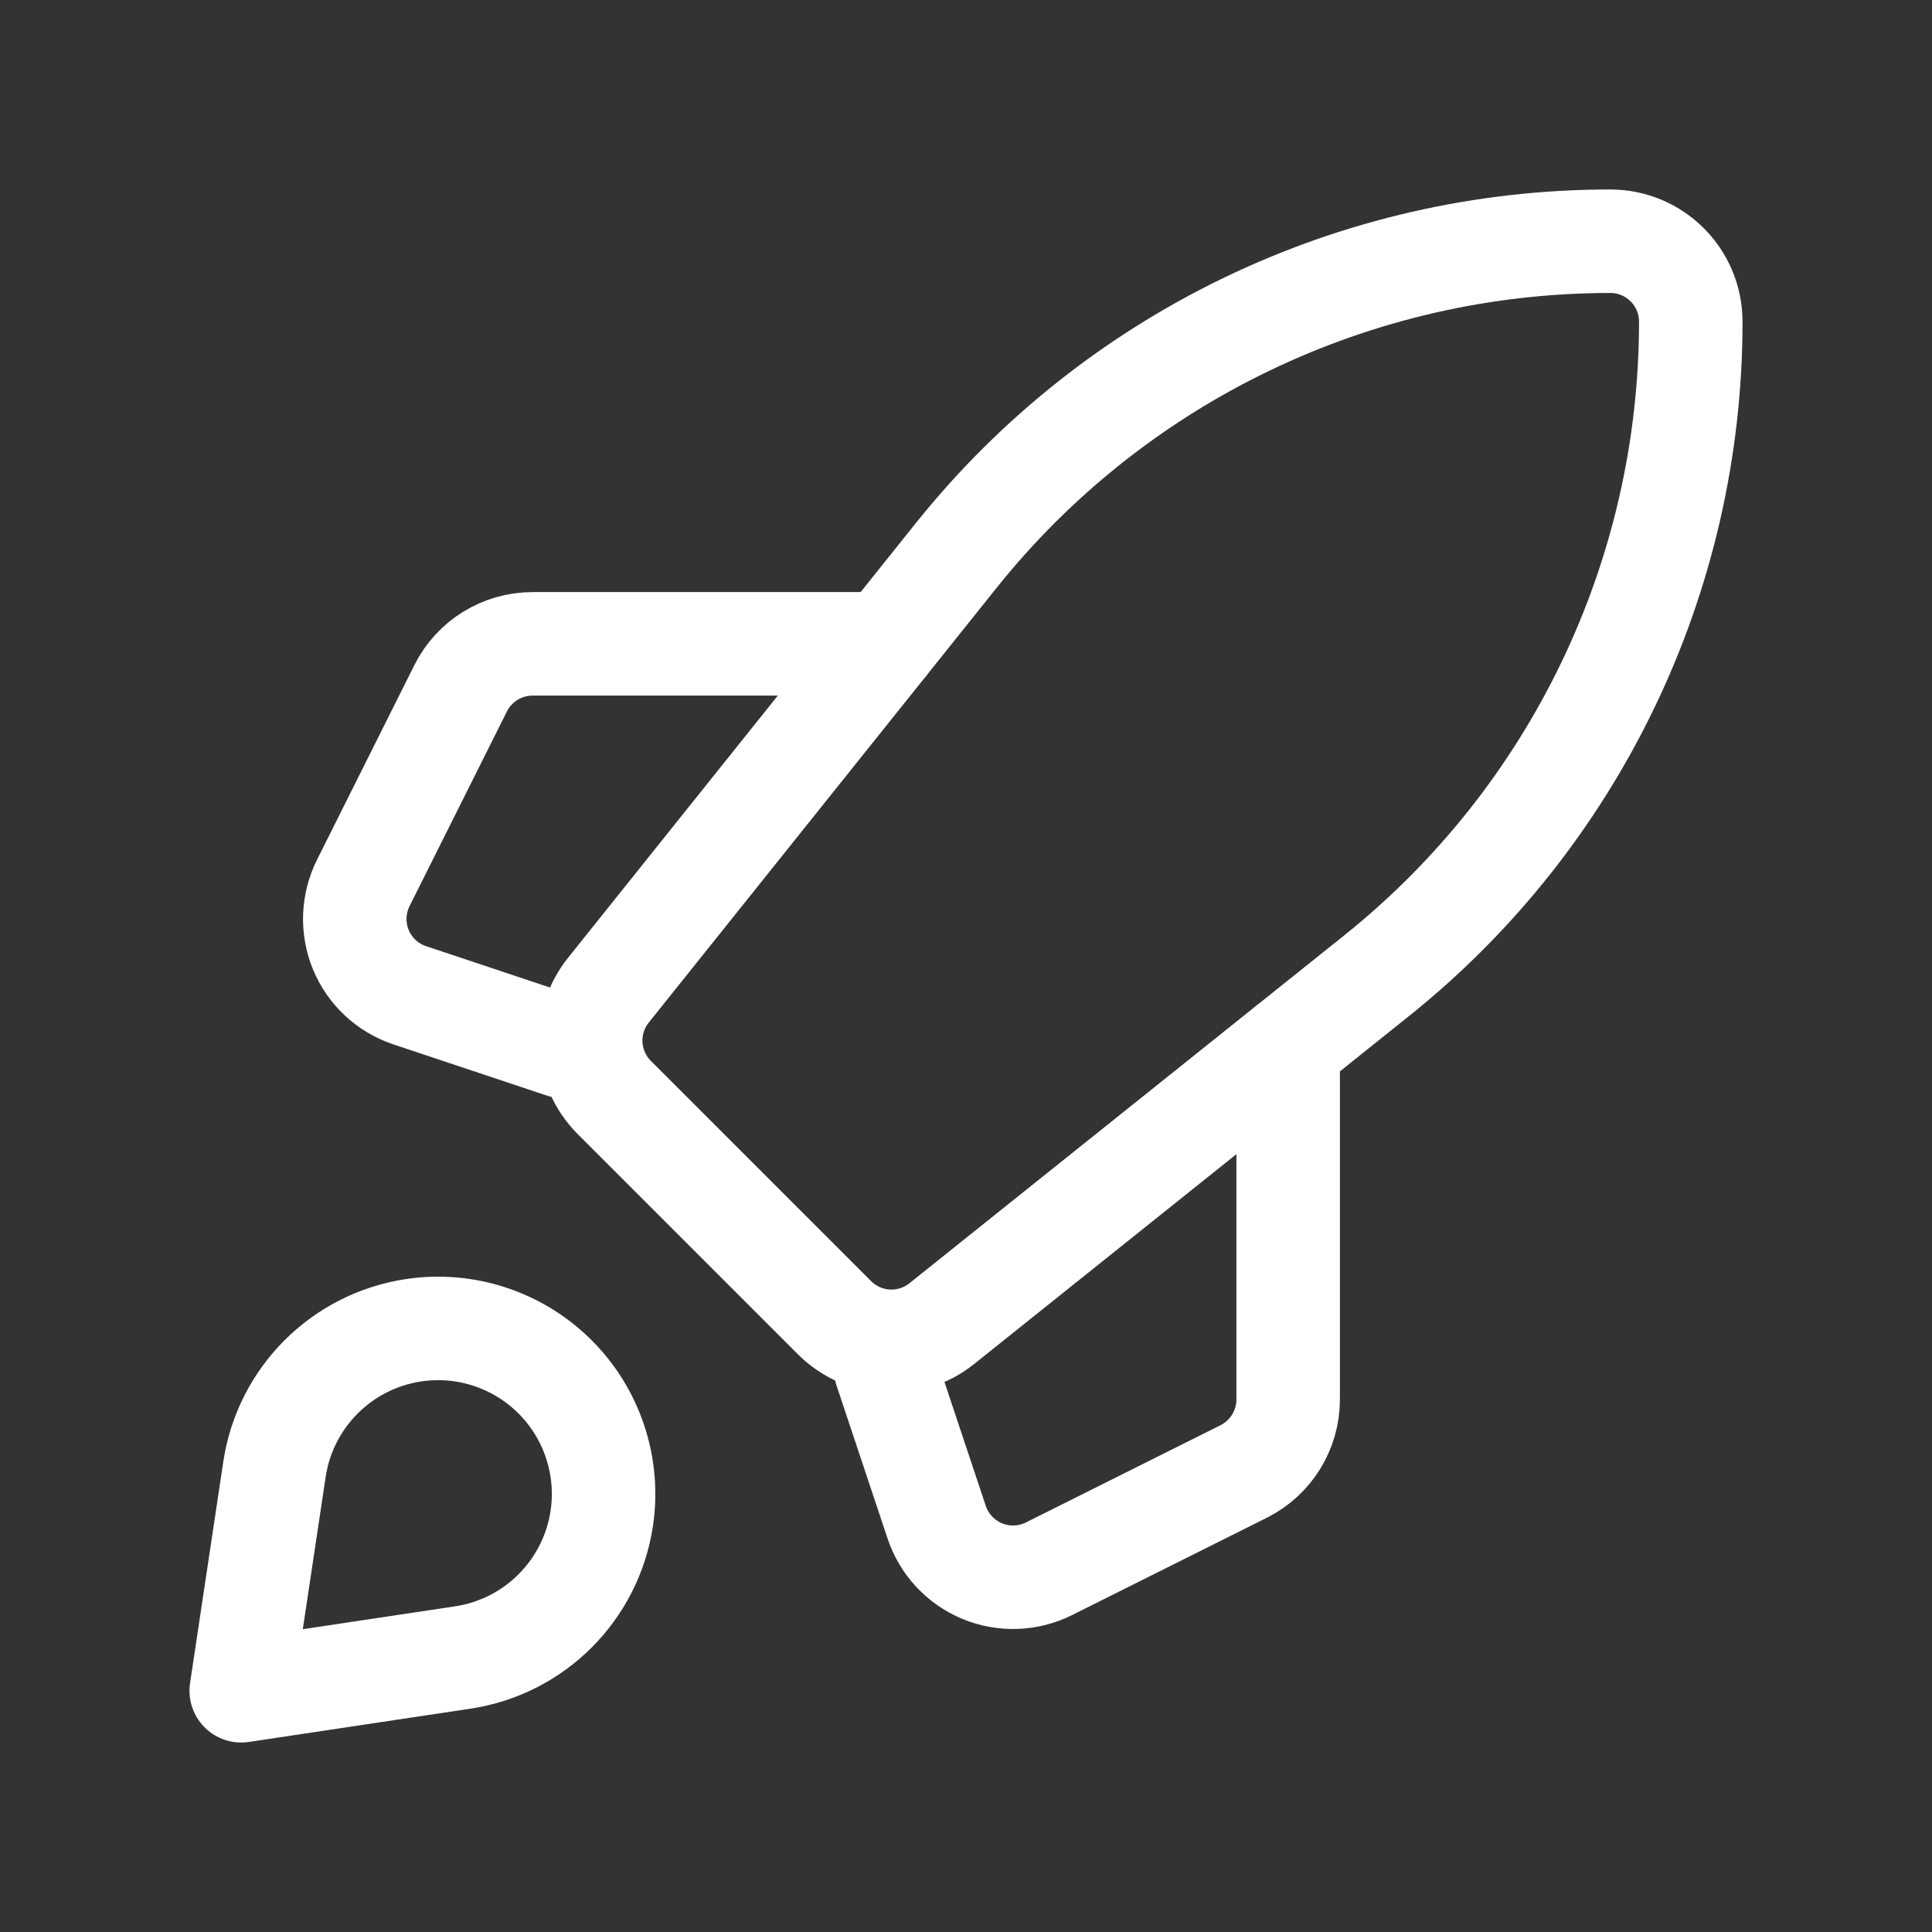
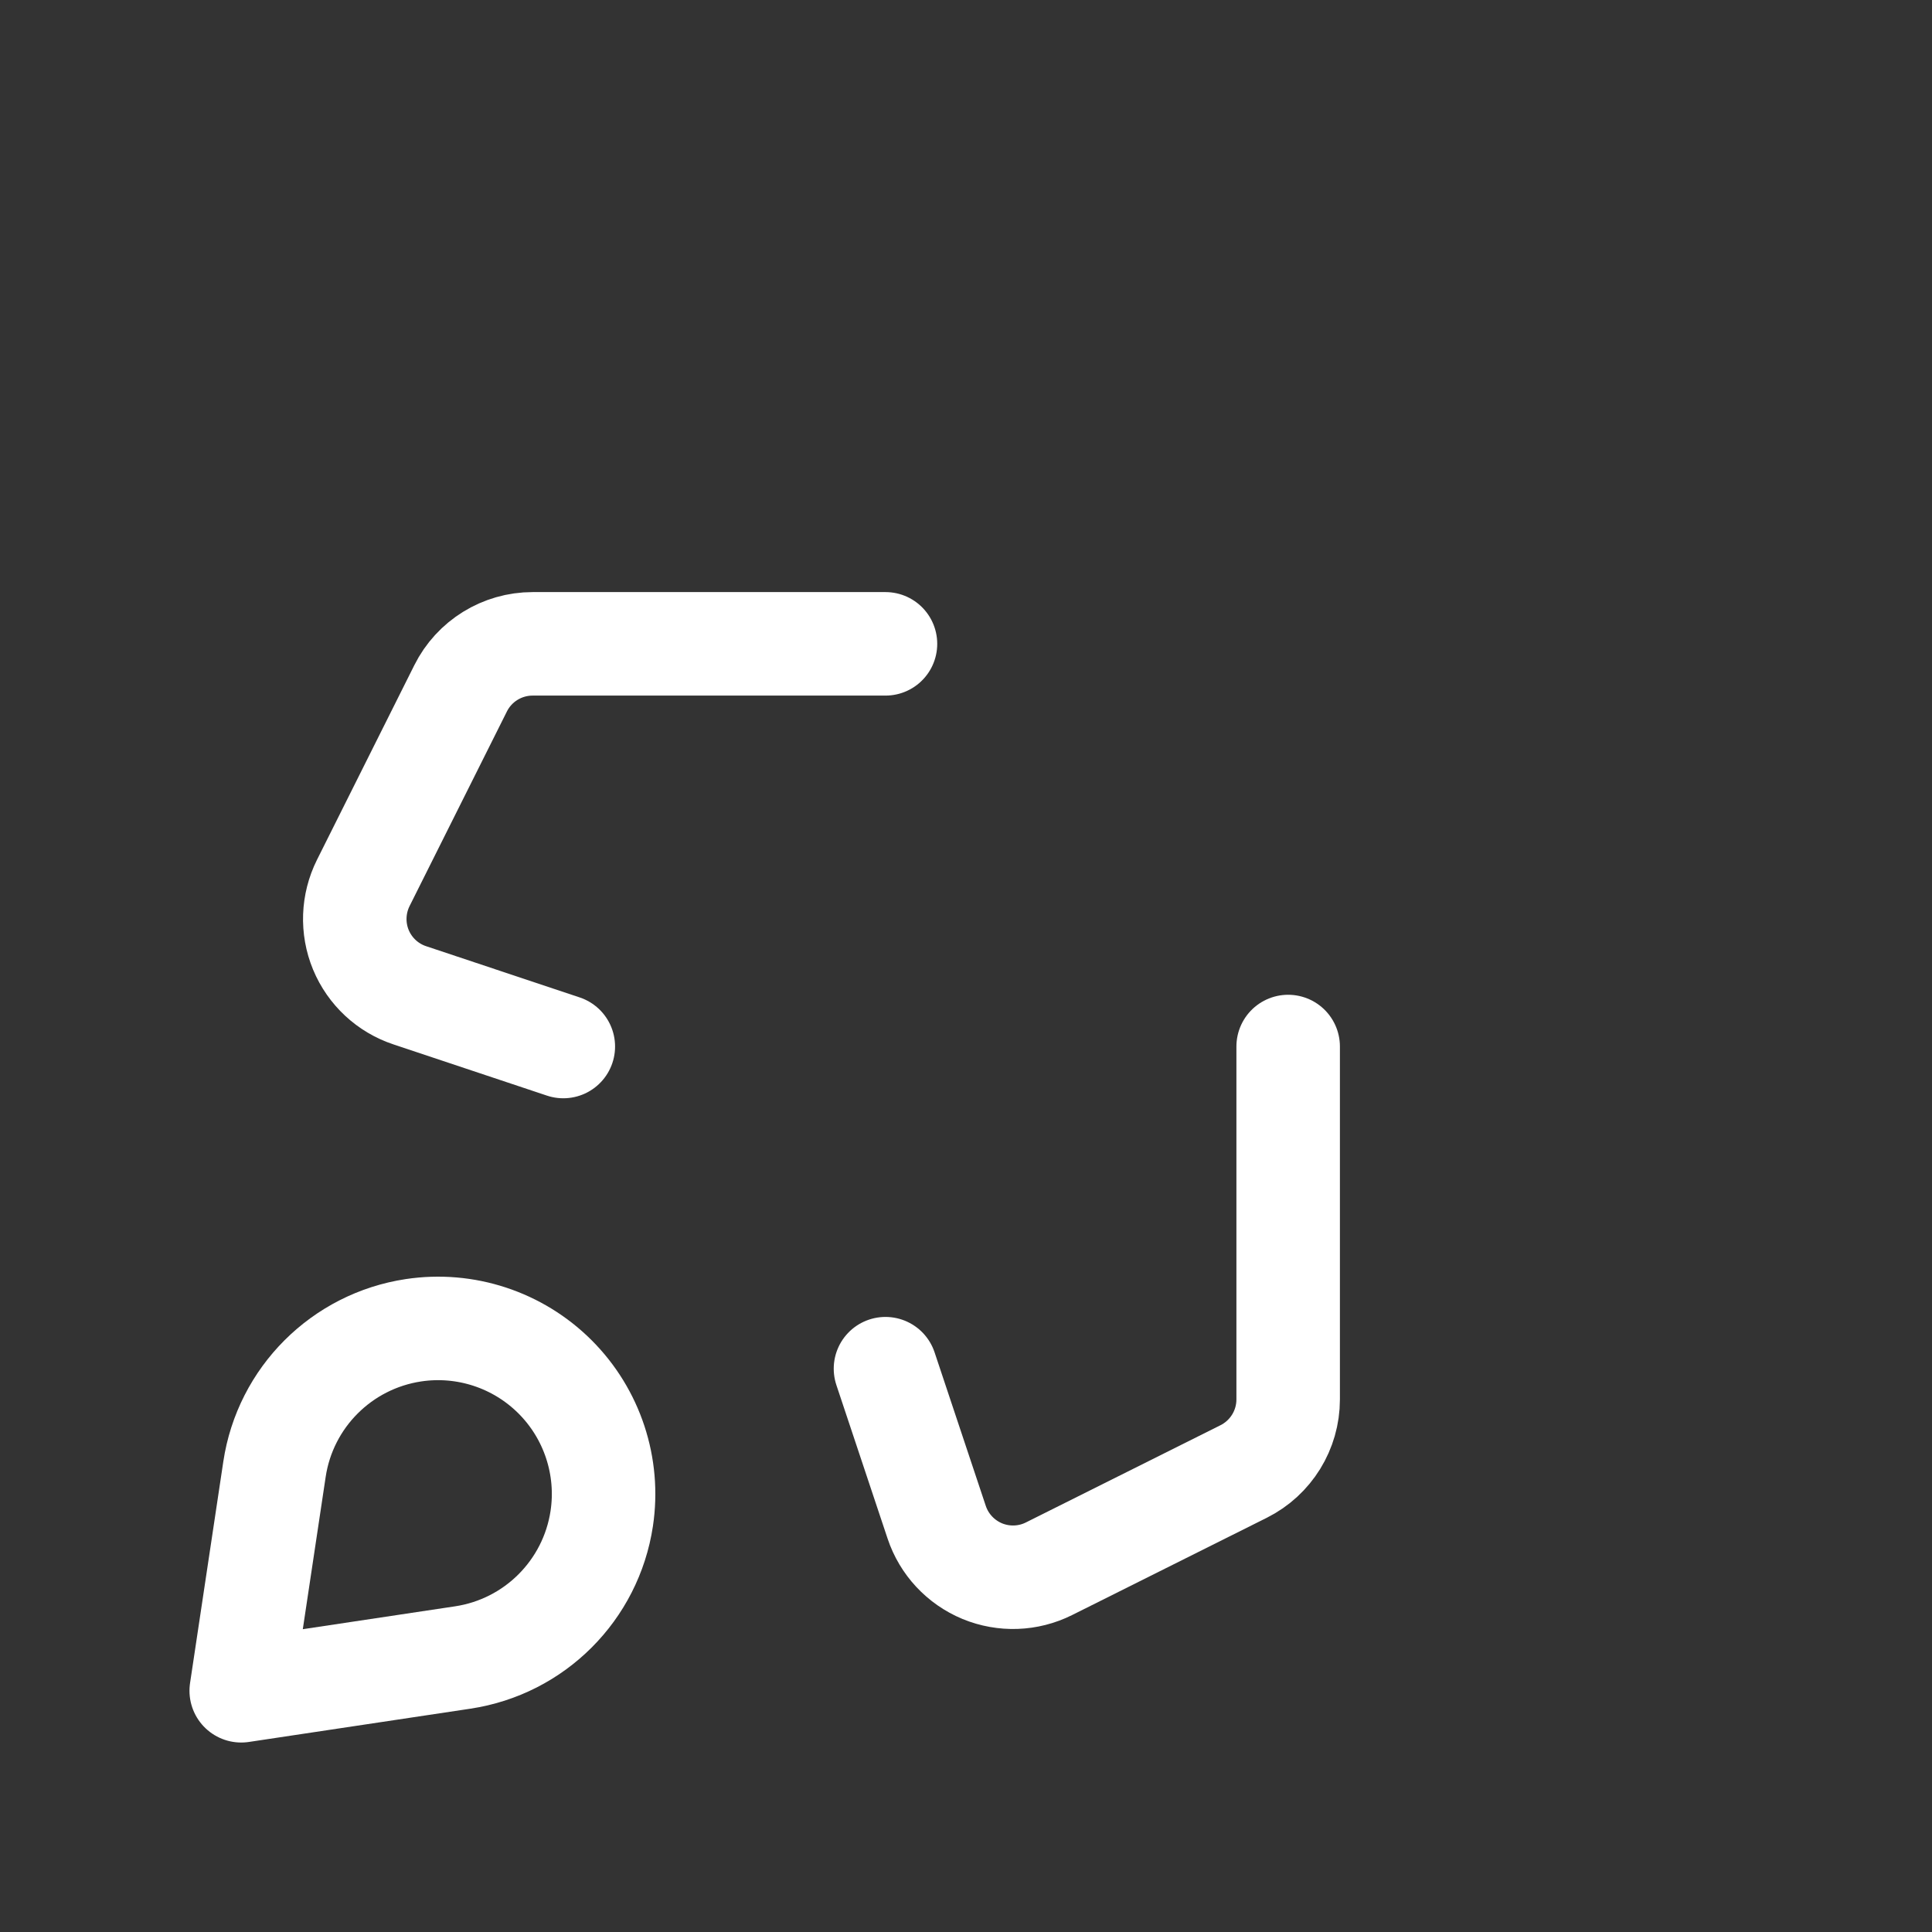
<svg xmlns="http://www.w3.org/2000/svg" width="28" height="28" viewBox="0 0 28 28" fill="none">
  <rect x="0" y="0" width="28" height="28" fill="#333333" stroke="none" />
-   <path fill-rule="evenodd" clip-rule="evenodd" d="M19.947 14.144L13.649 19.183C13.184 19.555 12.515 19.518 12.094 19.097L8.903 15.906C8.482 15.485 8.445 14.816 8.817 14.351L13.856 8.053C16.16 5.172 19.649 3.496 23.337 3.496V3.496C23.982 3.496 24.504 4.018 24.504 4.663V4.663C24.504 8.351 22.828 11.84 19.947 14.144Z" stroke="white" stroke-width="1.5" stroke-linecap="round" stroke-linejoin="round" />
  <path d="M18.669 15.167V20.282C18.669 20.724 18.419 21.128 18.024 21.326L15.204 22.735C14.901 22.887 14.548 22.899 14.235 22.77C13.923 22.64 13.682 22.382 13.575 22.061L12.833 19.836" stroke="white" stroke-width="1.5" stroke-linecap="round" stroke-linejoin="round" />
  <path d="M8.164 15.167L5.94 14.425C5.619 14.319 5.36 14.078 5.23 13.765C5.101 13.452 5.114 13.099 5.265 12.796L6.675 9.977C6.872 9.581 7.277 9.331 7.719 9.331H12.833" stroke="white" stroke-width="1.5" stroke-linecap="round" stroke-linejoin="round" />
  <path fill-rule="evenodd" clip-rule="evenodd" d="M6.705 24.022L3.496 24.504L3.978 21.294C4.134 20.253 4.952 19.436 5.993 19.279V19.279C6.745 19.166 7.507 19.417 8.045 19.955C8.583 20.493 8.834 21.255 8.721 22.007V22.007C8.564 23.048 7.747 23.866 6.705 24.022V24.022Z" stroke="white" stroke-width="1.5" stroke-linecap="round" stroke-linejoin="round" />
</svg>